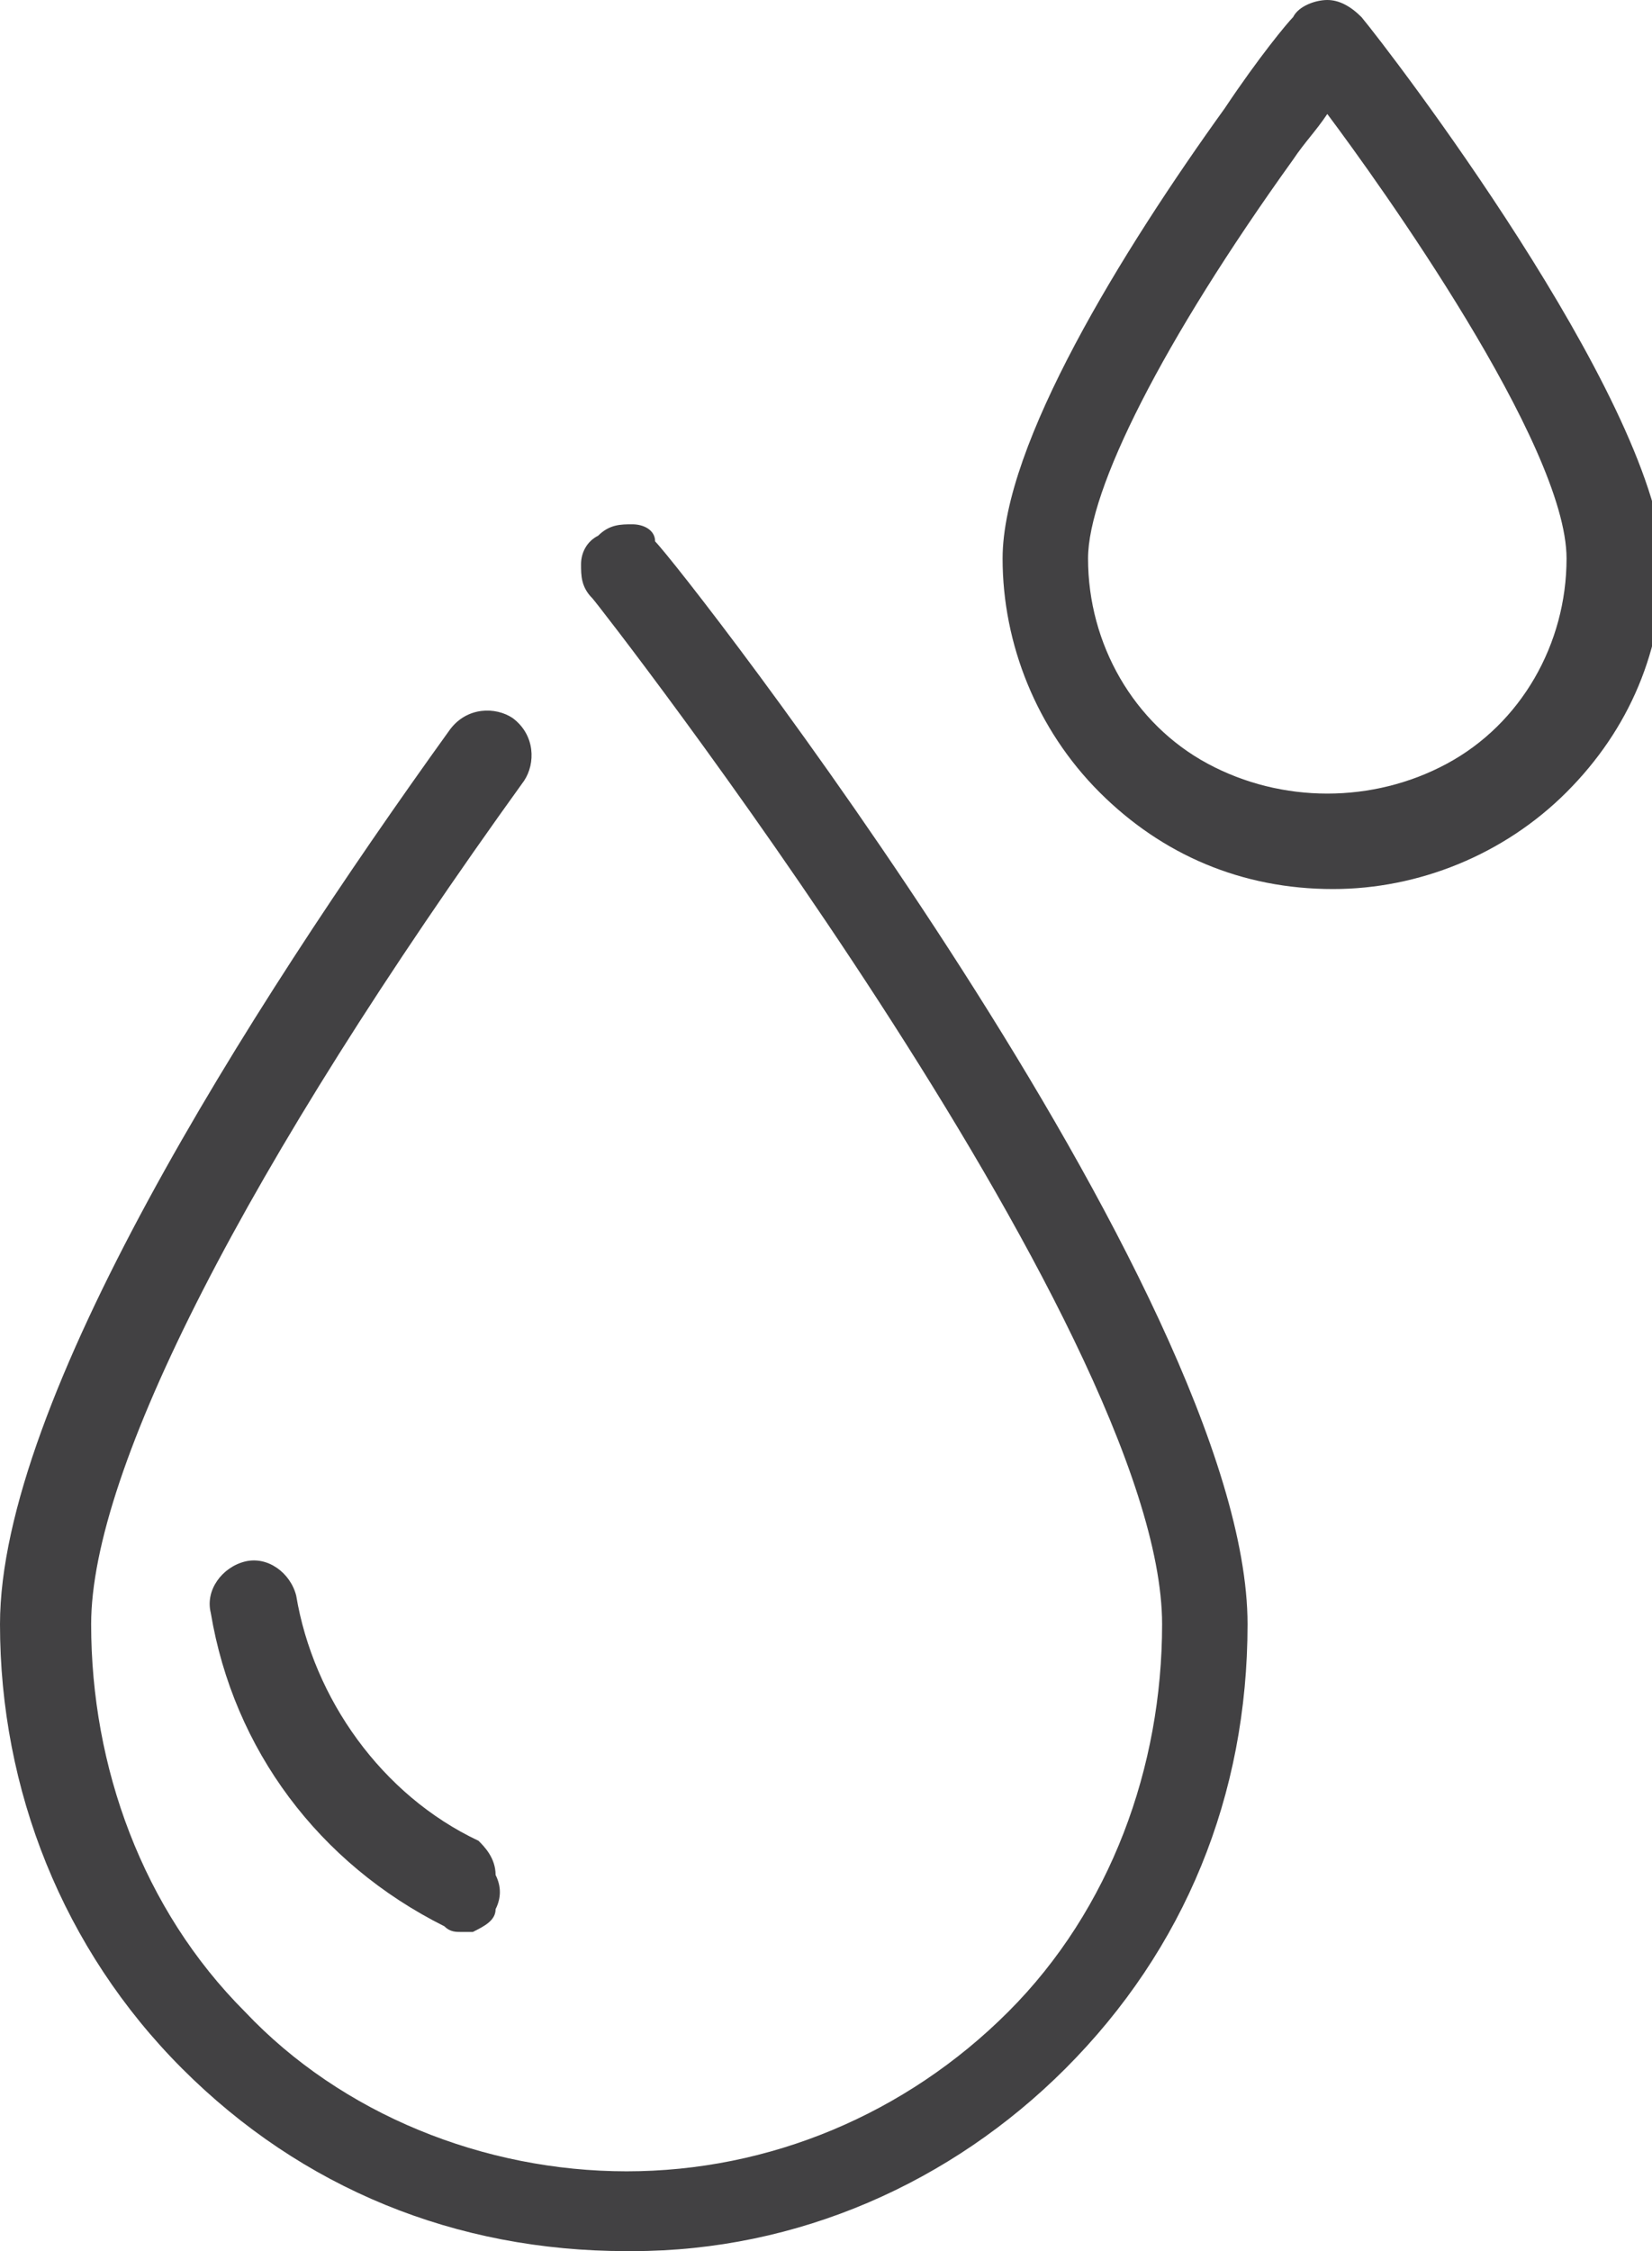
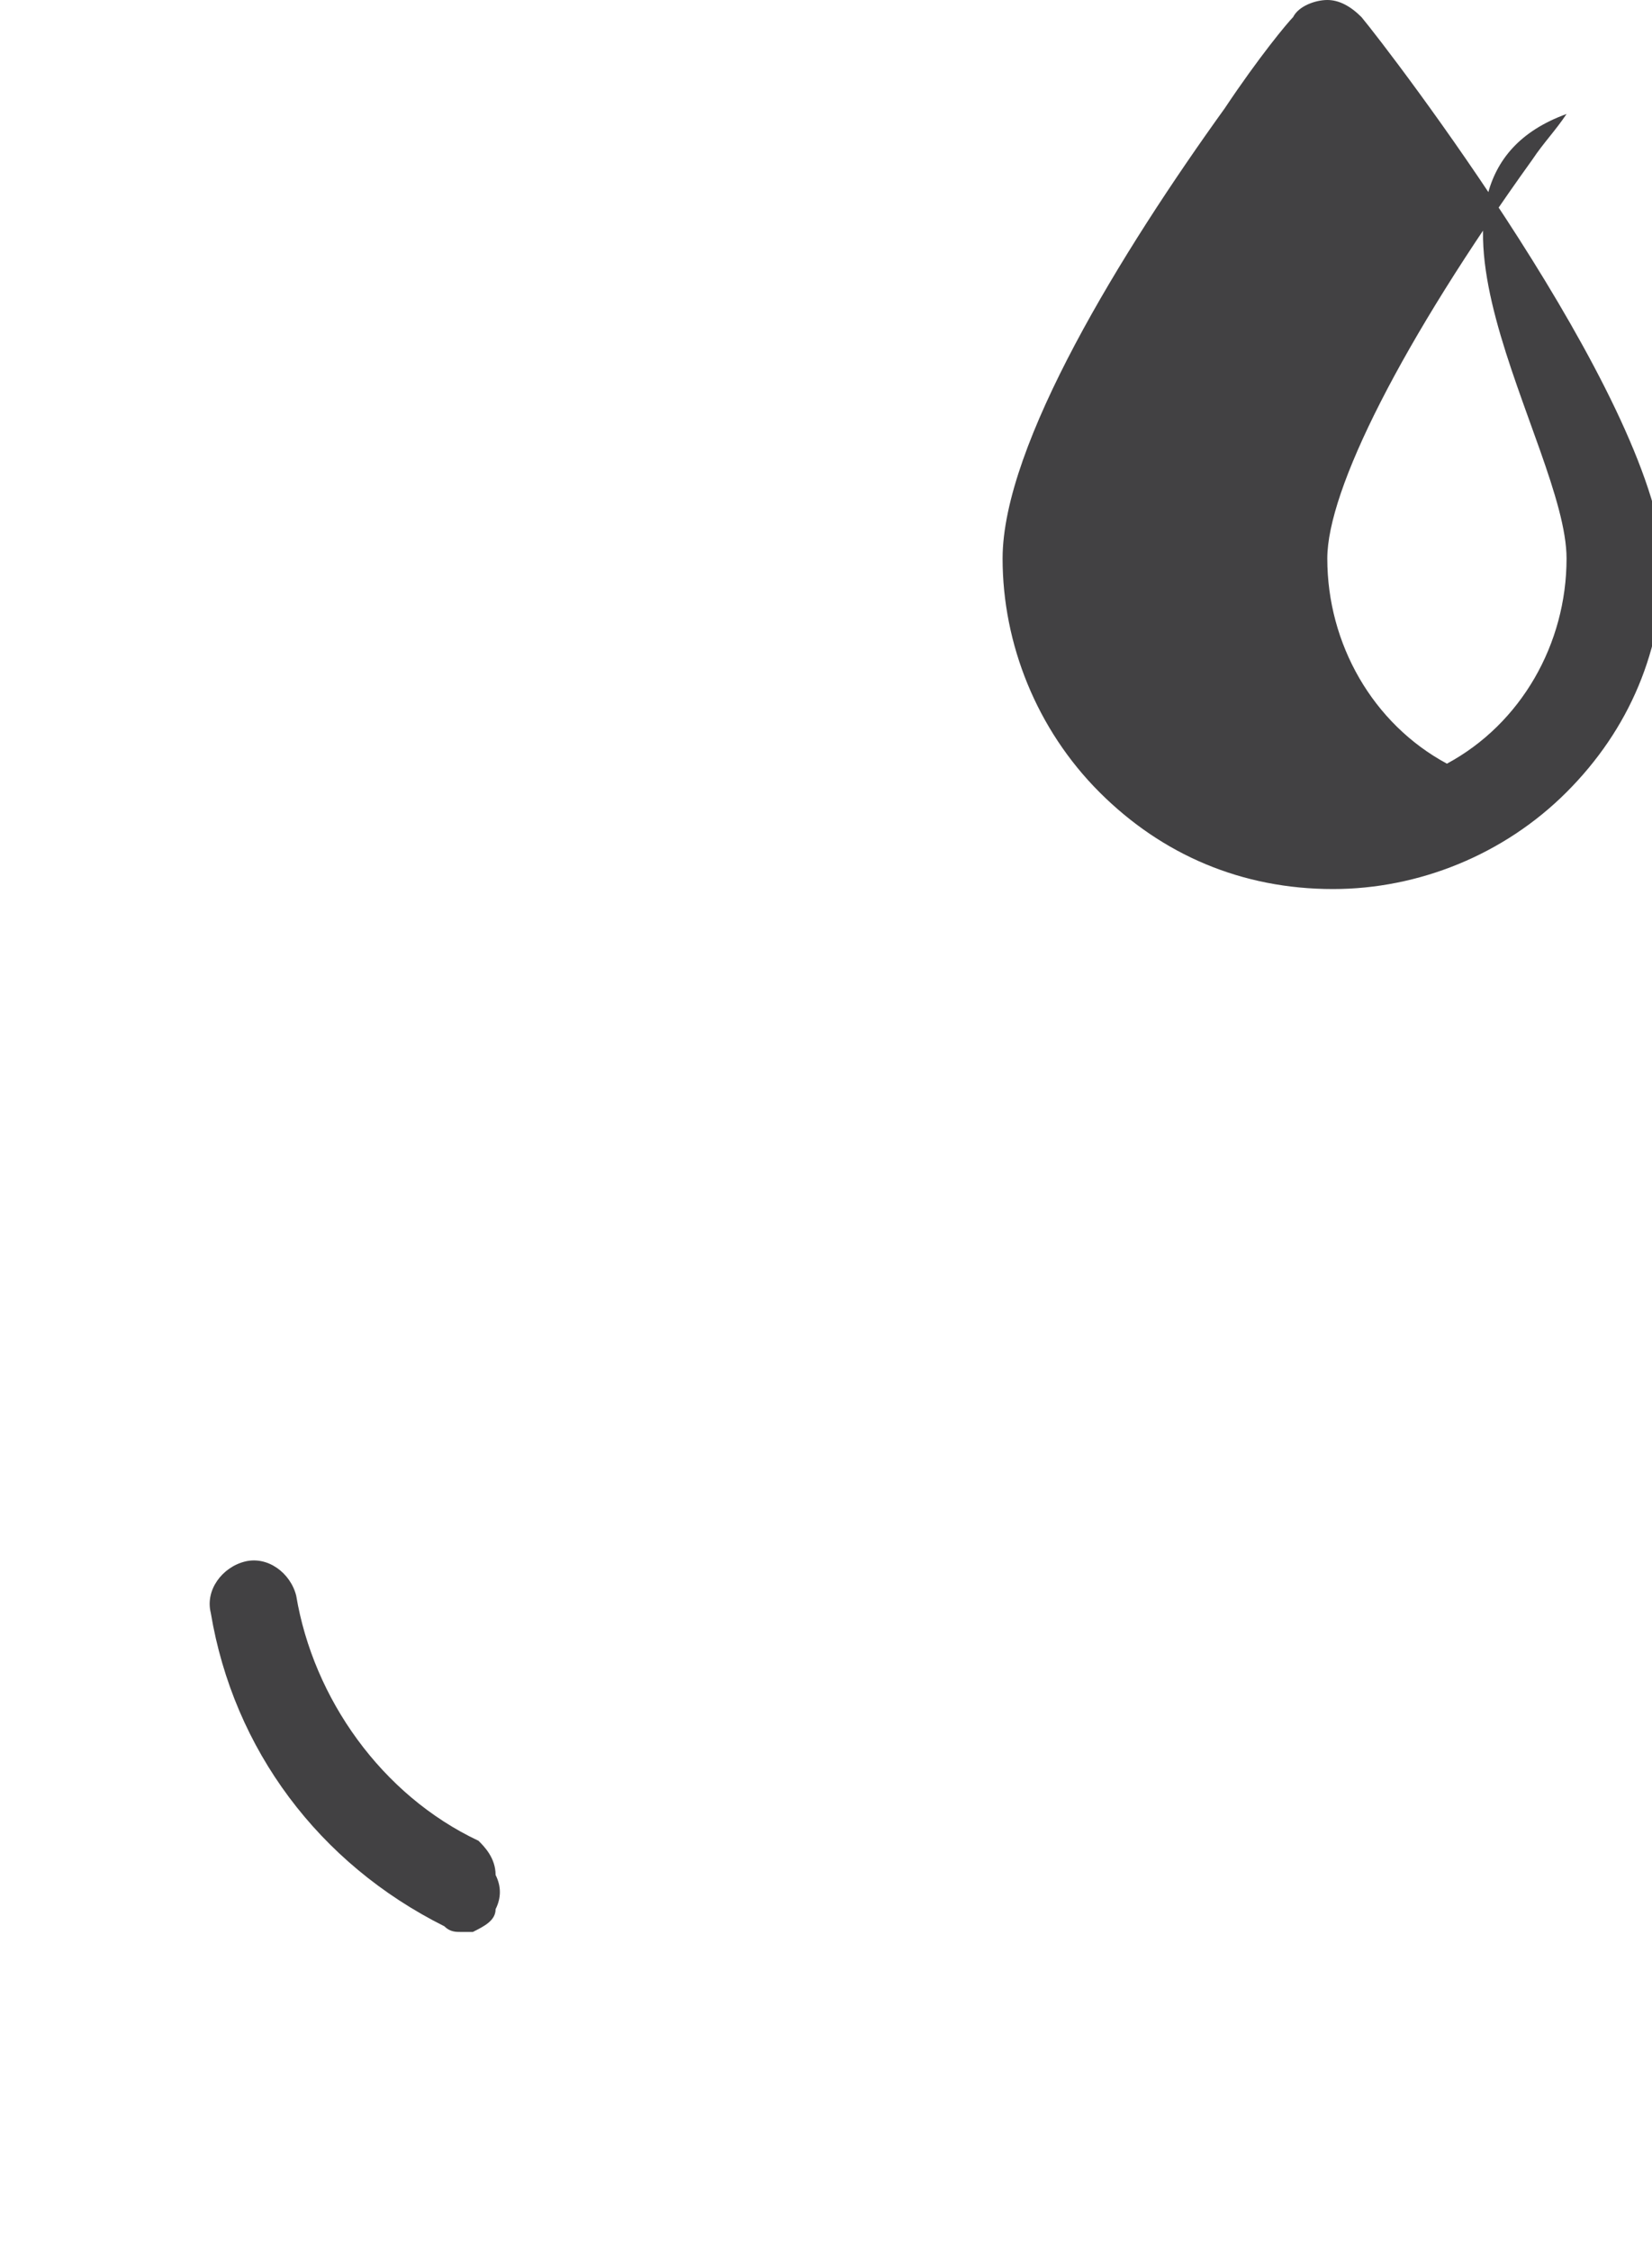
<svg xmlns="http://www.w3.org/2000/svg" id="Layer_1" x="0px" y="0px" viewBox="0 0 29 39.5" style="enable-background:new 0 0 29 39.5;" xml:space="preserve">
  <style type="text/css">	.st0{fill:#424143;}</style>
  <g>
-     <path class="st0" d="M11.1,9.2c-0.2,0-0.4,0-0.6,0.2c-0.2,0.1-0.3,0.3-0.3,0.5c0,0.2,0,0.4,0.2,0.6c0.1,0.1,10,12.8,10,18  c0,2.5-0.9,5-2.7,6.8c-1.8,1.8-4.2,2.8-6.7,2.8c-2.5,0-5-1-6.7-2.8c-1.8-1.8-2.7-4.3-2.7-6.8c0-2.7,2.7-8,7.6-14.8  c0.2-0.3,0.2-0.8-0.2-1.1c-0.3-0.2-0.8-0.2-1.1,0.2C4.3,17.8,0,24.6,0,28.5c0,2.9,1.1,5.7,3.2,7.8c2.1,2.1,4.8,3.2,7.8,3.2h0.1v0  c2.9,0,5.6-1.2,7.6-3.2c2.1-2.1,3.2-4.8,3.2-7.8c0-5.8-9.9-18.5-10.4-19C11.5,9.3,11.3,9.2,11.1,9.2z" />
    <path class="st0" d="M8.4,32.3c-1.7-0.8-2.9-2.5-3.2-4.3c-0.1-0.4-0.5-0.7-0.9-0.6c-0.4,0.1-0.7,0.5-0.6,0.9  c0.4,2.4,1.9,4.4,4.1,5.5c0.1,0.1,0.2,0.1,0.3,0.1c0.1,0,0.2,0,0.2,0c0.2-0.1,0.4-0.2,0.4-0.4c0.1-0.2,0.1-0.4,0-0.6  C8.7,32.6,8.5,32.4,8.4,32.3z" />
-     <path class="st0" d="M23.9,0.3C23.7,0.1,23.5,0,23.3,0c-0.2,0-0.5,0.1-0.6,0.3c-0.1,0.1-0.6,0.7-1.2,1.6c-1.8,2.5-3.9,5.9-3.9,7.9  c0,1.5,0.6,3,1.7,4.1c1.1,1.1,2.5,1.7,4.1,1.7c1.5,0,3-0.6,4.1-1.7c1.1-1.1,1.7-2.5,1.7-4.1C29,6.9,24.4,0.9,23.9,0.3z M27.5,9.8  c0,1.5-0.8,2.9-2.1,3.6c-1.3,0.7-2.9,0.7-4.2,0c-1.3-0.7-2.1-2.1-2.1-3.6c0-1.2,1.3-3.8,3.6-7c0.2-0.3,0.4-0.5,0.6-0.8  C24.2,3.2,27.5,7.8,27.5,9.8z" />
+     <path class="st0" d="M23.9,0.3C23.7,0.1,23.5,0,23.3,0c-0.2,0-0.5,0.1-0.6,0.3c-0.1,0.1-0.6,0.7-1.2,1.6c-1.8,2.5-3.9,5.9-3.9,7.9  c0,1.5,0.6,3,1.7,4.1c1.1,1.1,2.5,1.7,4.1,1.7c1.5,0,3-0.6,4.1-1.7c1.1-1.1,1.7-2.5,1.7-4.1C29,6.9,24.4,0.9,23.9,0.3z M27.5,9.8  c0,1.5-0.8,2.9-2.1,3.6c-1.3-0.7-2.1-2.1-2.1-3.6c0-1.2,1.3-3.8,3.6-7c0.2-0.3,0.4-0.5,0.6-0.8  C24.2,3.2,27.5,7.8,27.5,9.8z" />
  </g>
</svg>